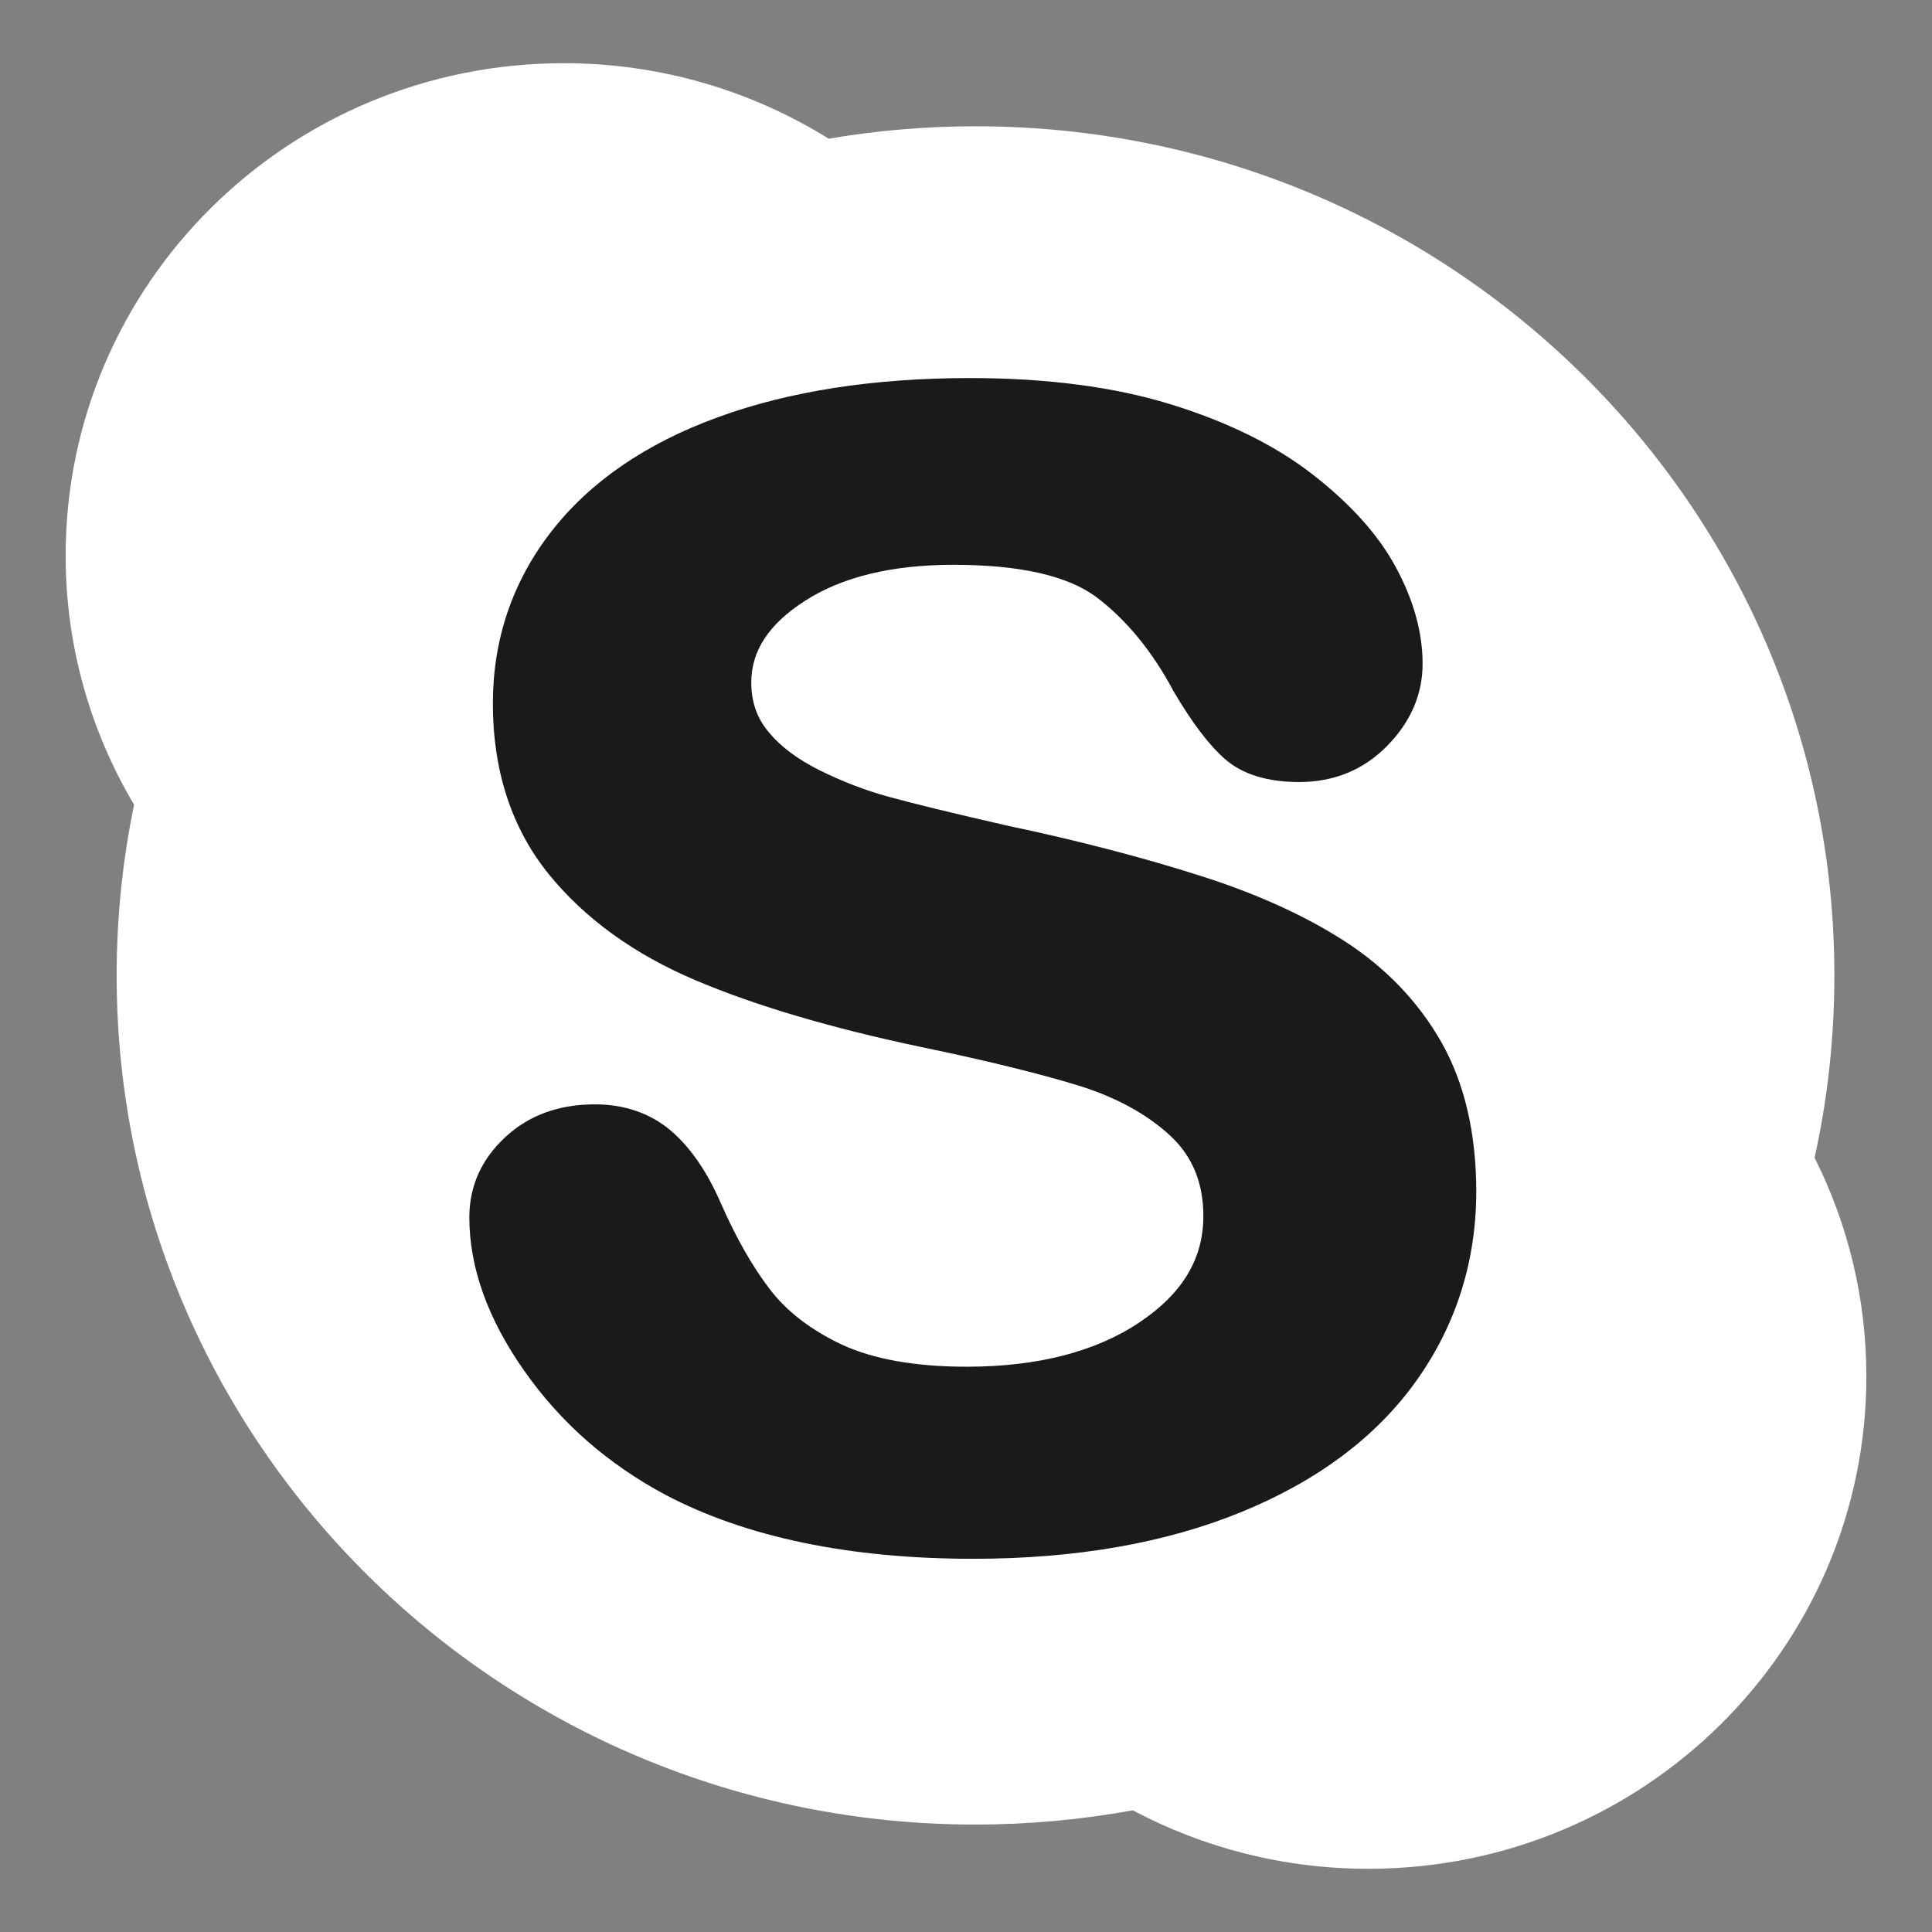
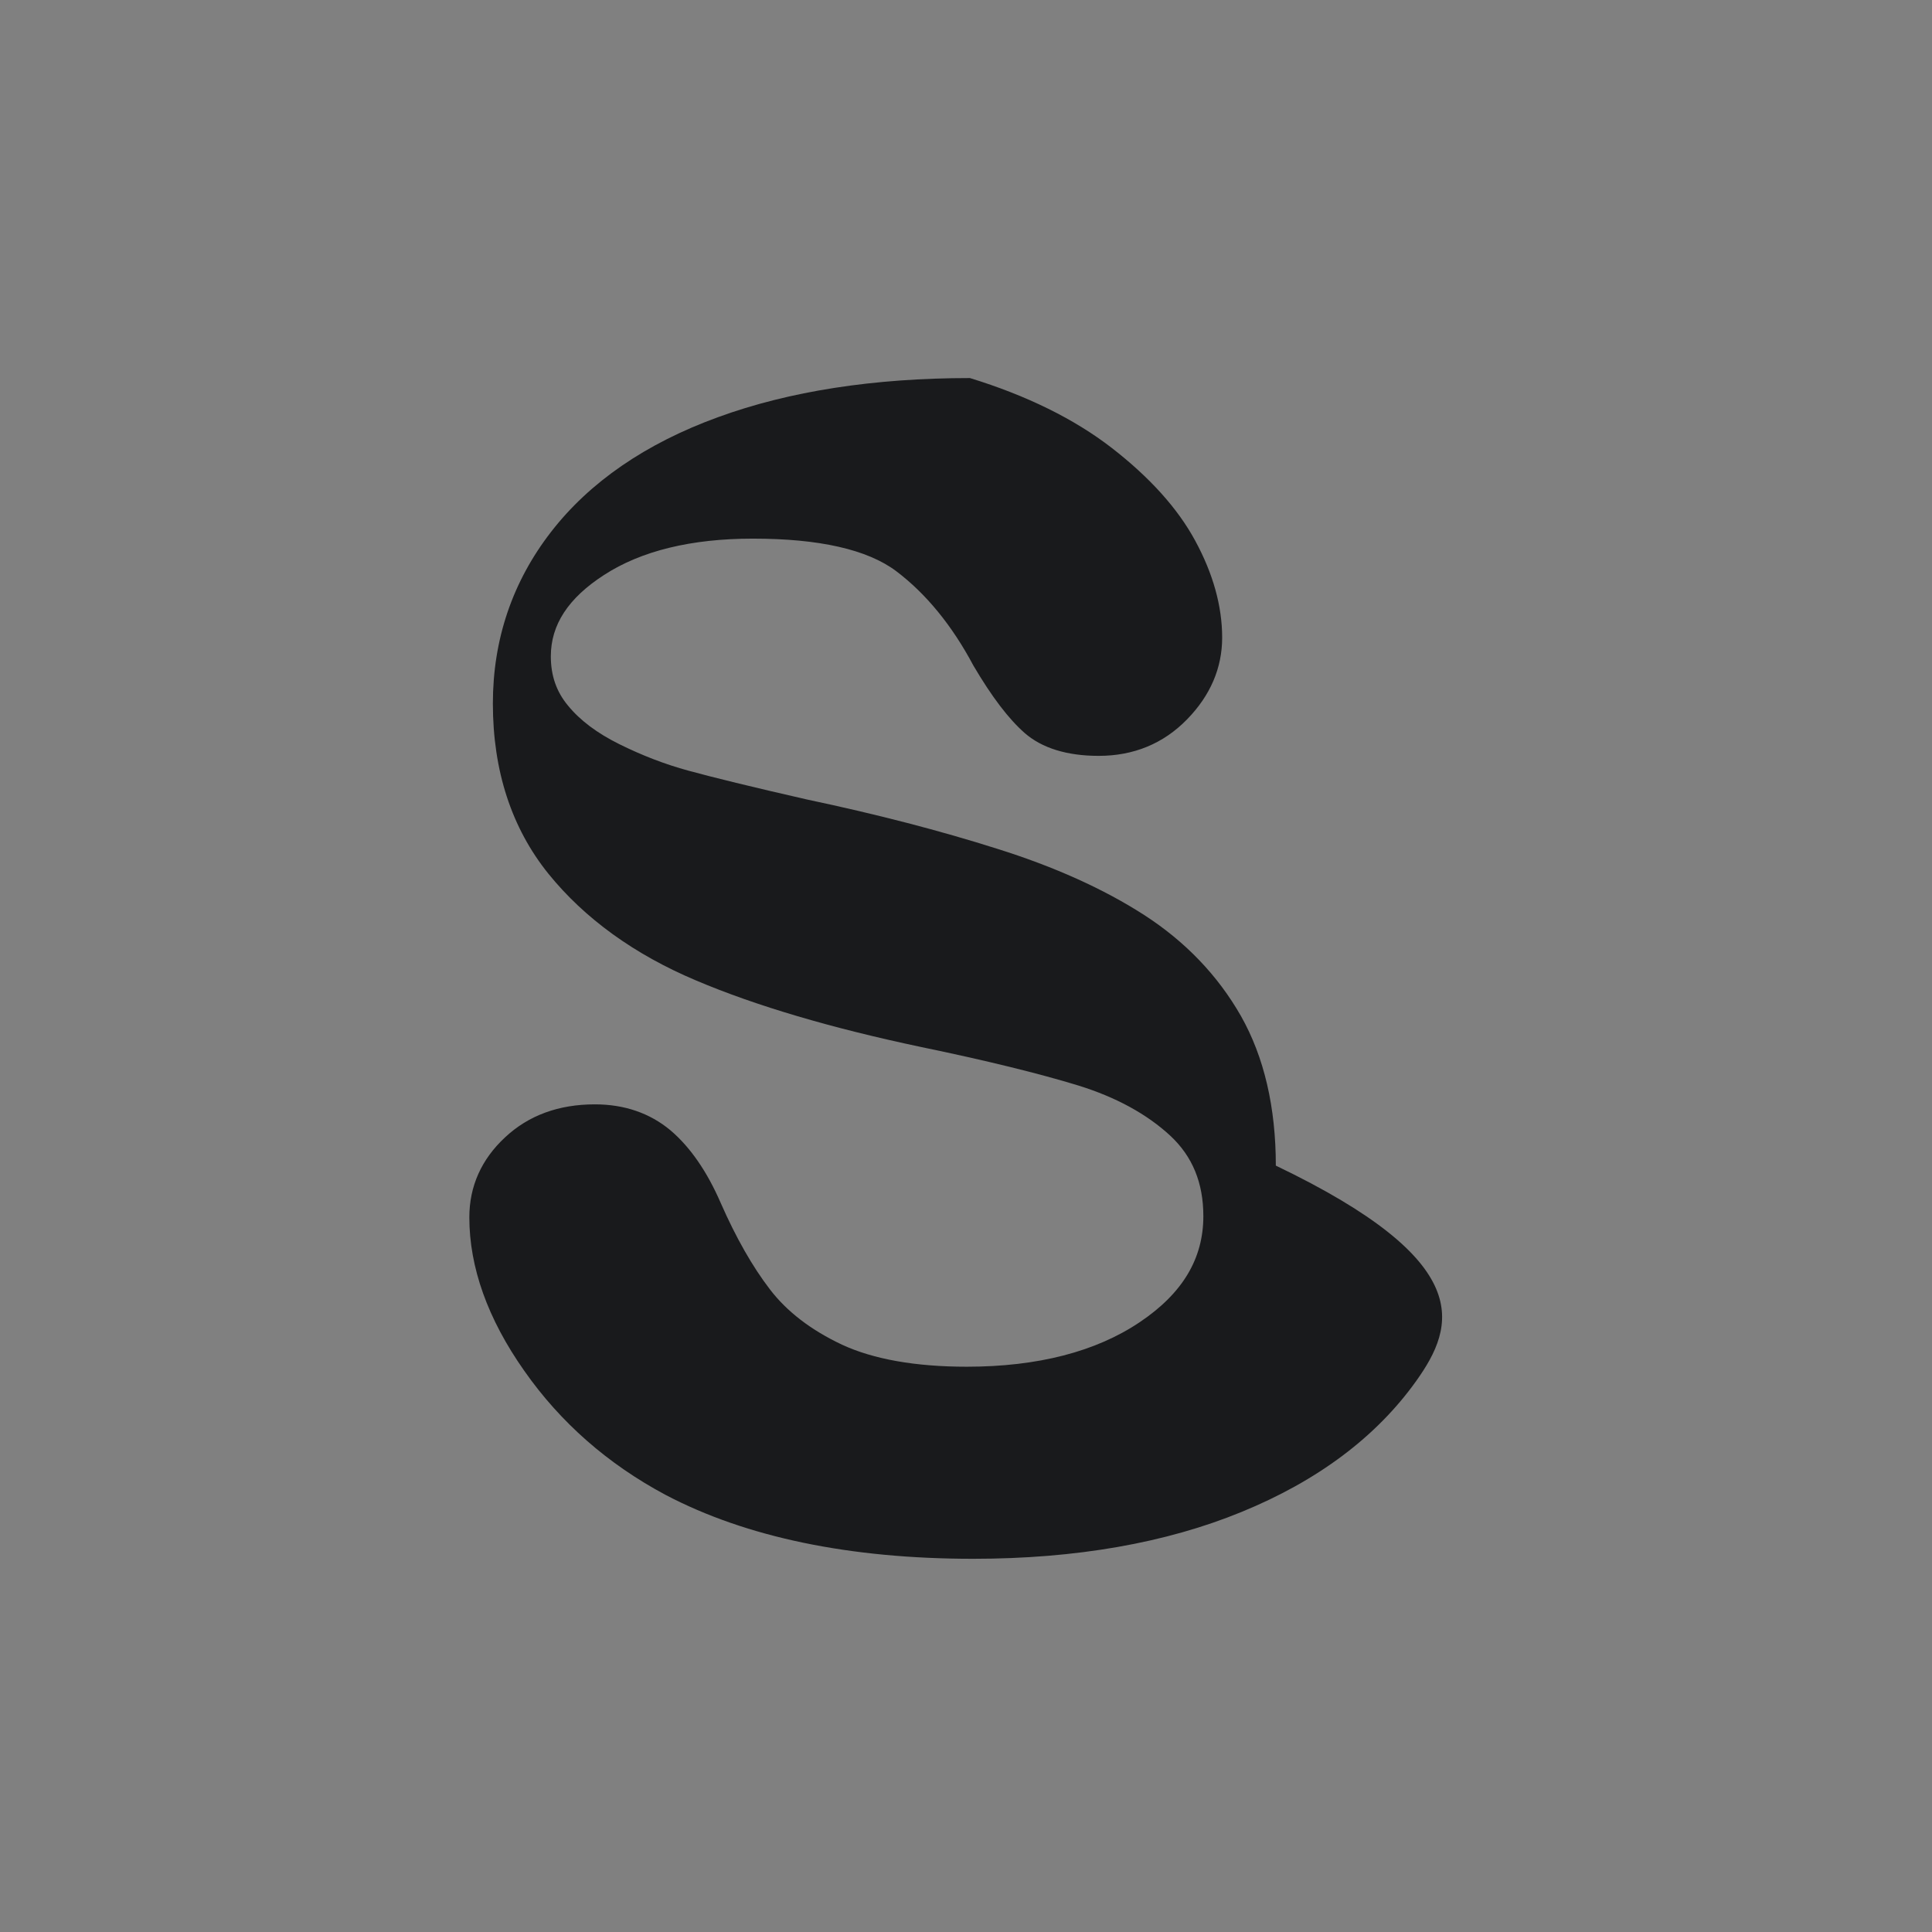
<svg xmlns="http://www.w3.org/2000/svg" height="512px" style="enable-background:new 0 0 512 512;" version="1.1" viewBox="0 0 512 512" width="512px" xml:space="preserve">
  <rect x="0" y="0" width="512" height="512" fill="#808080" stroke="none" />
  <g id="_x34_1-skype_x2C__chat">
    <g>
      <g>
-         <path d="M486.129,258.485c0-124.26-101.885-225.02-227.592-225.02c-13.244,0-26.246,1.139-38.926,3.289     c-20.34-12.646-44.409-20.004-70.21-20.004c-72.918,0-132.004,58.406-132.004,130.509c0,24.079,6.624,46.592,18.136,66.004     c-3.014,14.593-4.621,29.758-4.621,45.222c0,124.289,101.905,225.042,227.592,225.042c14.26,0,28.158-1.322,41.695-3.769     c18.613,9.866,39.814,15.491,62.428,15.491c72.891,0,131.977-58.44,131.977-130.486c0-20.813-4.949-40.486-13.721-57.955     C484.344,291.199,486.129,275.077,486.129,258.485L486.129,258.485z M486.129,258.485" style="fill:#fff;" />
-         <path d="M375.275,366.021c-10.533,14.742-26.068,26.409-46.262,34.662     c-19.957,8.196-43.848,12.413-71.105,12.413c-32.691,0-60.1-5.682-81.511-16.927c-15.304-8.169-27.886-19.202-37.463-32.896     c-9.693-13.76-14.555-27.426-14.555-40.674c0-8.194,3.192-15.371,9.488-21.206c6.234-5.83,14.226-8.727,23.771-8.727     c7.809,0,14.55,2.299,20.039,6.875c5.221,4.429,9.725,10.945,13.336,19.29c4.021,9.149,8.408,16.865,13.031,22.874     c4.504,5.893,10.918,10.801,19.115,14.659c8.264,3.828,19.387,5.831,33.051,5.831c18.816,0,34.266-4.008,45.84-11.813     c11.363-7.628,16.85-16.839,16.85-28.084c0-8.856-2.891-15.848-8.764-21.323c-6.211-5.742-14.381-10.195-24.283-13.276     c-10.348-3.173-24.396-6.642-41.754-10.23c-23.65-4.993-43.725-10.881-59.65-17.641c-16.317-6.881-29.498-16.392-39.102-28.261     c-9.783-12.141-14.732-27.309-14.732-45.131c0-16.982,5.188-32.296,15.449-45.516c10.168-13.125,25.022-23.386,44.204-30.357     c18.877-6.904,41.334-10.373,66.773-10.373c20.311,0,38.18,2.33,53.119,6.936c15.004,4.604,27.646,10.825,37.584,18.514     c10.021,7.774,17.475,15.996,22.125,24.609c4.717,8.676,7.135,17.321,7.135,25.658c0,8.045-3.131,15.375-9.344,21.713     c-6.262,6.405-14.131,9.629-23.381,9.629c-8.408,0-15.031-2.063-19.592-6.038c-4.262-3.739-8.711-9.572-13.604-17.882     c-5.664-10.651-12.555-19.052-20.43-25.006c-7.662-5.77-20.428-8.643-38.023-8.643c-16.285,0-29.588,3.235-39.432,9.633     c-9.482,6.126-14.104,13.186-14.104,21.558c0,5.119,1.49,9.394,4.559,13.07c3.223,3.945,7.787,7.33,13.57,10.197     c5.969,2.965,12.143,5.354,18.314,7.028c6.322,1.734,16.914,4.337,31.496,7.659c18.432,3.886,35.342,8.284,50.314,13.036     c15.18,4.753,28.248,10.645,38.982,17.555c10.885,7.026,19.506,15.998,25.65,26.766c6.141,10.857,9.248,24.163,9.248,39.655     C391.197,334.351,385.83,351.25,375.275,366.021L375.275,366.021z M375.275,366.021" style="fill:#191A1C;" />
+         <path d="M375.275,366.021c-10.533,14.742-26.068,26.409-46.262,34.662     c-19.957,8.196-43.848,12.413-71.105,12.413c-32.691,0-60.1-5.682-81.511-16.927c-15.304-8.169-27.886-19.202-37.463-32.896     c-9.693-13.76-14.555-27.426-14.555-40.674c0-8.194,3.192-15.371,9.488-21.206c6.234-5.83,14.226-8.727,23.771-8.727     c7.809,0,14.55,2.299,20.039,6.875c5.221,4.429,9.725,10.945,13.336,19.29c4.021,9.149,8.408,16.865,13.031,22.874     c4.504,5.893,10.918,10.801,19.115,14.659c8.264,3.828,19.387,5.831,33.051,5.831c18.816,0,34.266-4.008,45.84-11.813     c11.363-7.628,16.85-16.839,16.85-28.084c0-8.856-2.891-15.848-8.764-21.323c-6.211-5.742-14.381-10.195-24.283-13.276     c-10.348-3.173-24.396-6.642-41.754-10.23c-23.65-4.993-43.725-10.881-59.65-17.641c-16.317-6.881-29.498-16.392-39.102-28.261     c-9.783-12.141-14.732-27.309-14.732-45.131c0-16.982,5.188-32.296,15.449-45.516c10.168-13.125,25.022-23.386,44.204-30.357     c18.877-6.904,41.334-10.373,66.773-10.373c15.004,4.604,27.646,10.825,37.584,18.514     c10.021,7.774,17.475,15.996,22.125,24.609c4.717,8.676,7.135,17.321,7.135,25.658c0,8.045-3.131,15.375-9.344,21.713     c-6.262,6.405-14.131,9.629-23.381,9.629c-8.408,0-15.031-2.063-19.592-6.038c-4.262-3.739-8.711-9.572-13.604-17.882     c-5.664-10.651-12.555-19.052-20.43-25.006c-7.662-5.77-20.428-8.643-38.023-8.643c-16.285,0-29.588,3.235-39.432,9.633     c-9.482,6.126-14.104,13.186-14.104,21.558c0,5.119,1.49,9.394,4.559,13.07c3.223,3.945,7.787,7.33,13.57,10.197     c5.969,2.965,12.143,5.354,18.314,7.028c6.322,1.734,16.914,4.337,31.496,7.659c18.432,3.886,35.342,8.284,50.314,13.036     c15.18,4.753,28.248,10.645,38.982,17.555c10.885,7.026,19.506,15.998,25.65,26.766c6.141,10.857,9.248,24.163,9.248,39.655     C391.197,334.351,385.83,351.25,375.275,366.021L375.275,366.021z M375.275,366.021" style="fill:#191A1C;" />
      </g>
    </g>
  </g>
  <g id="Layer_1" />
</svg>